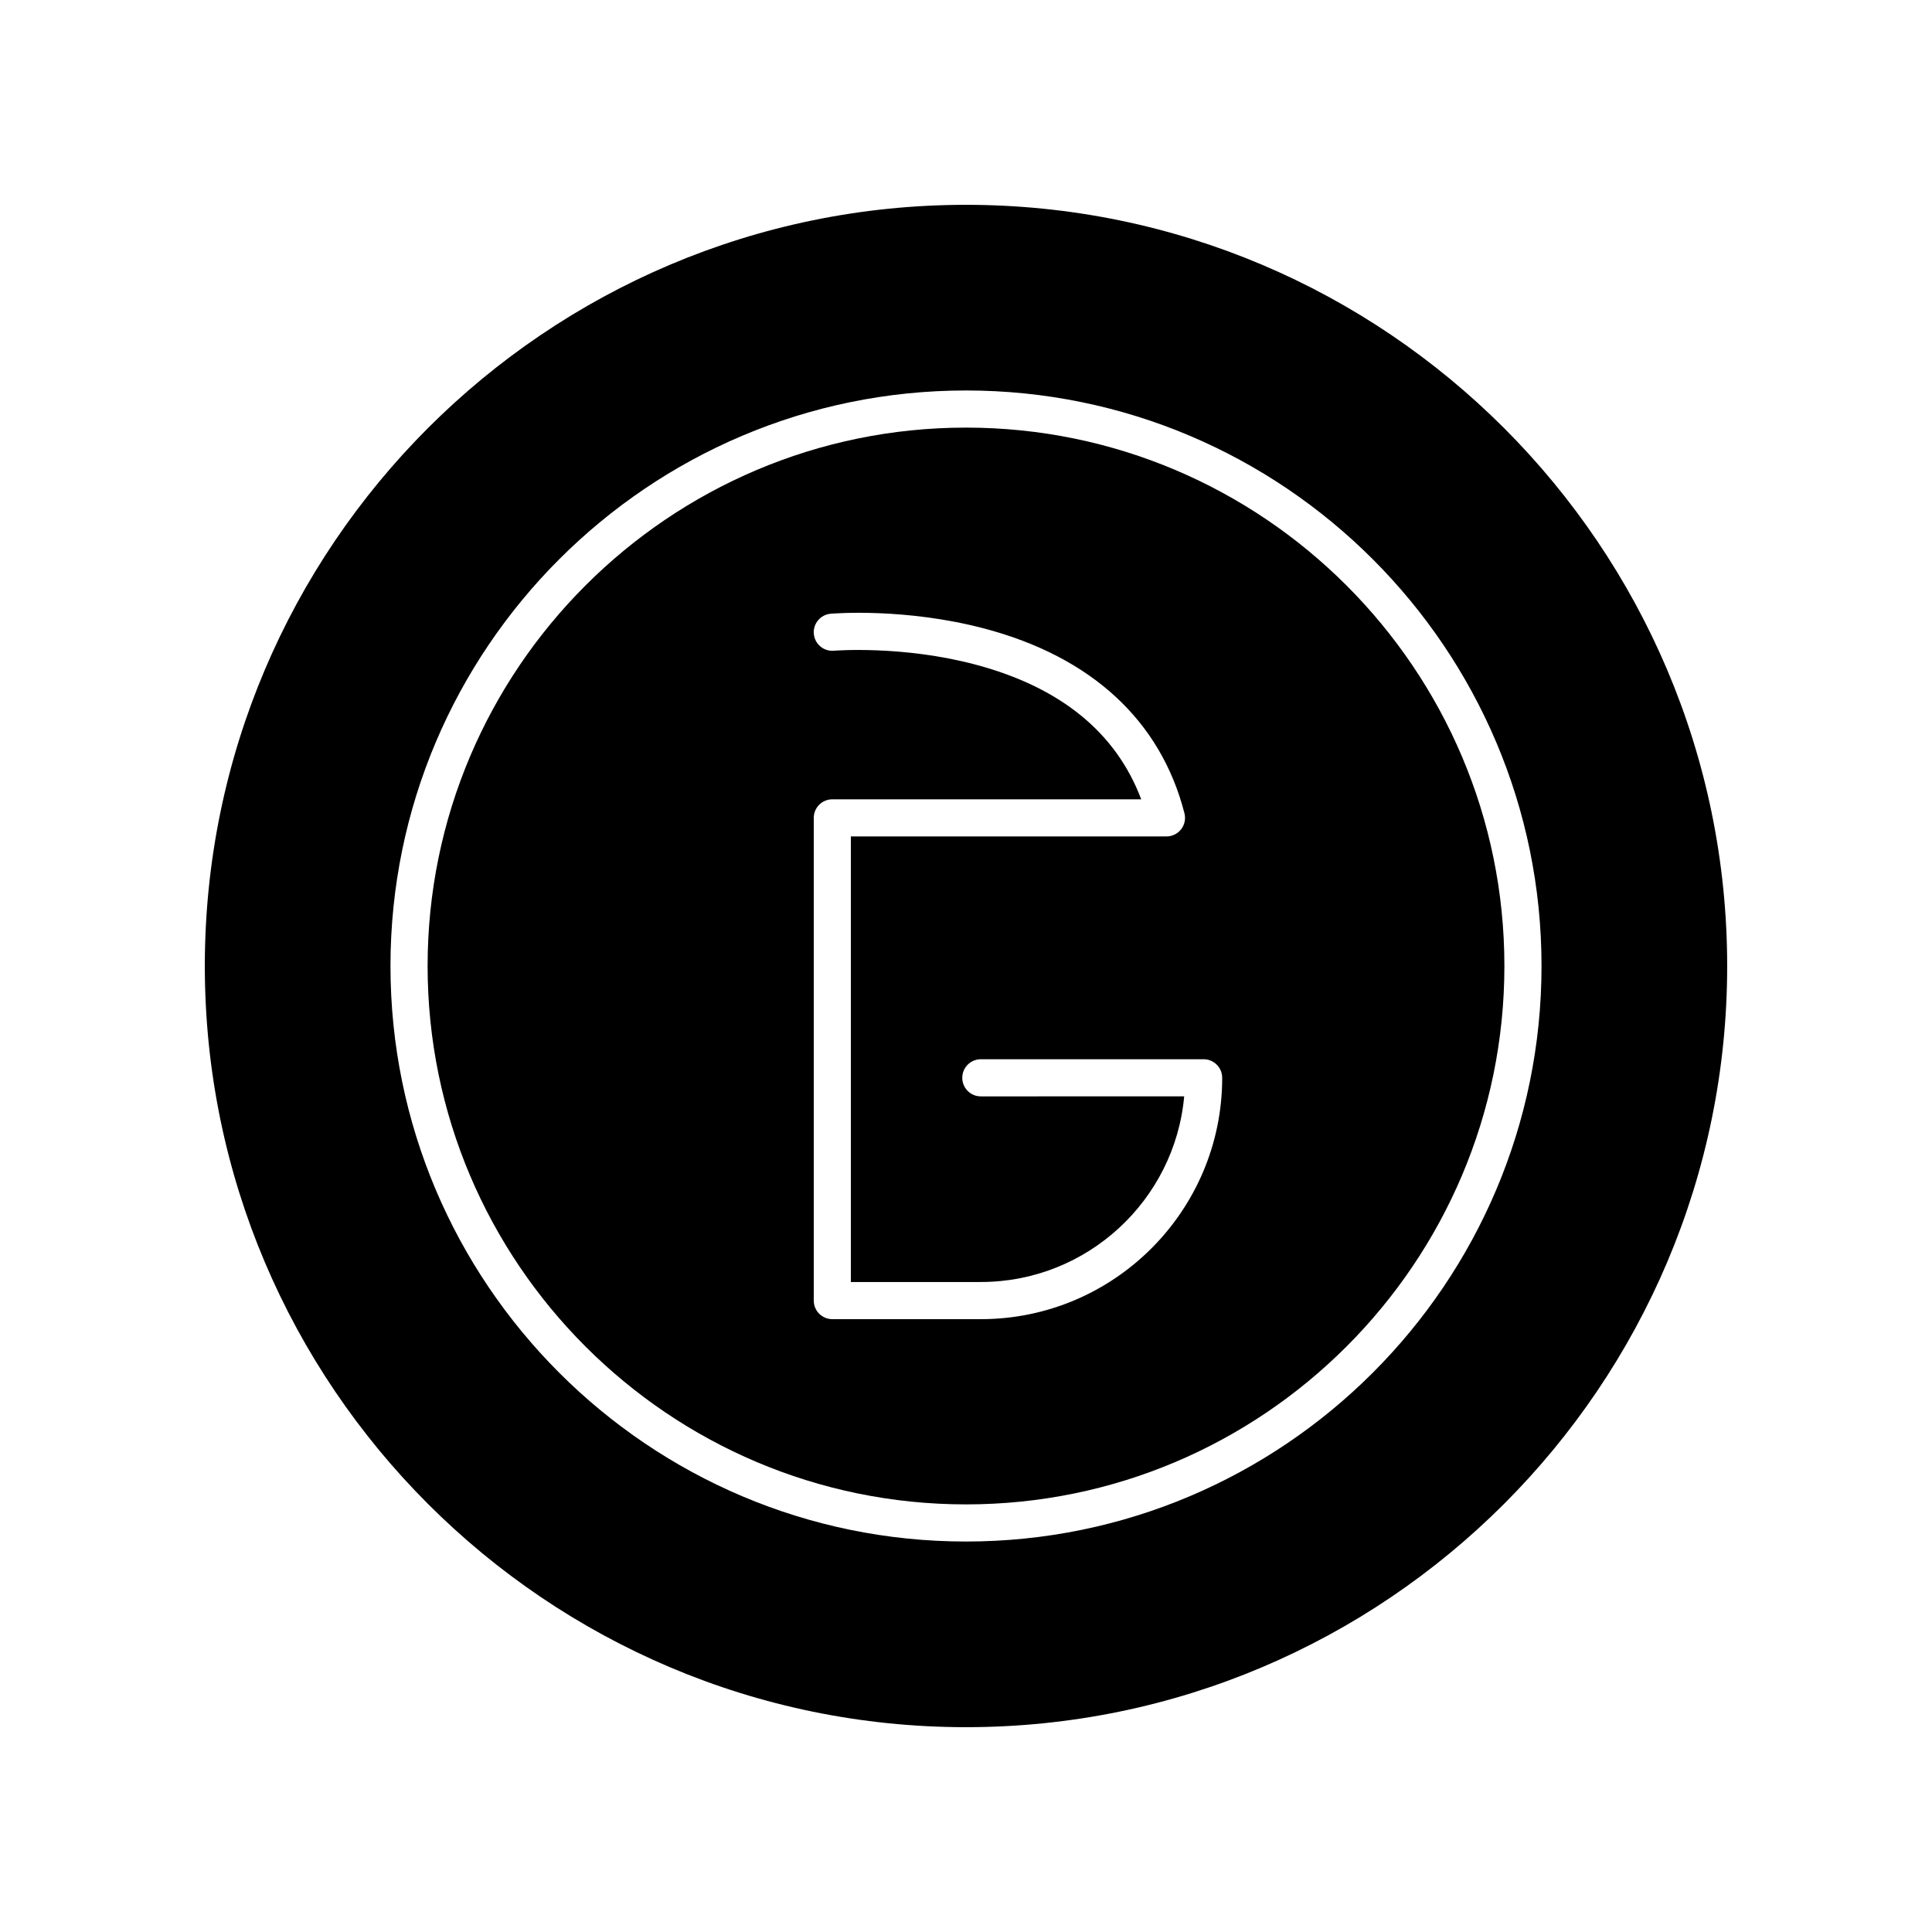
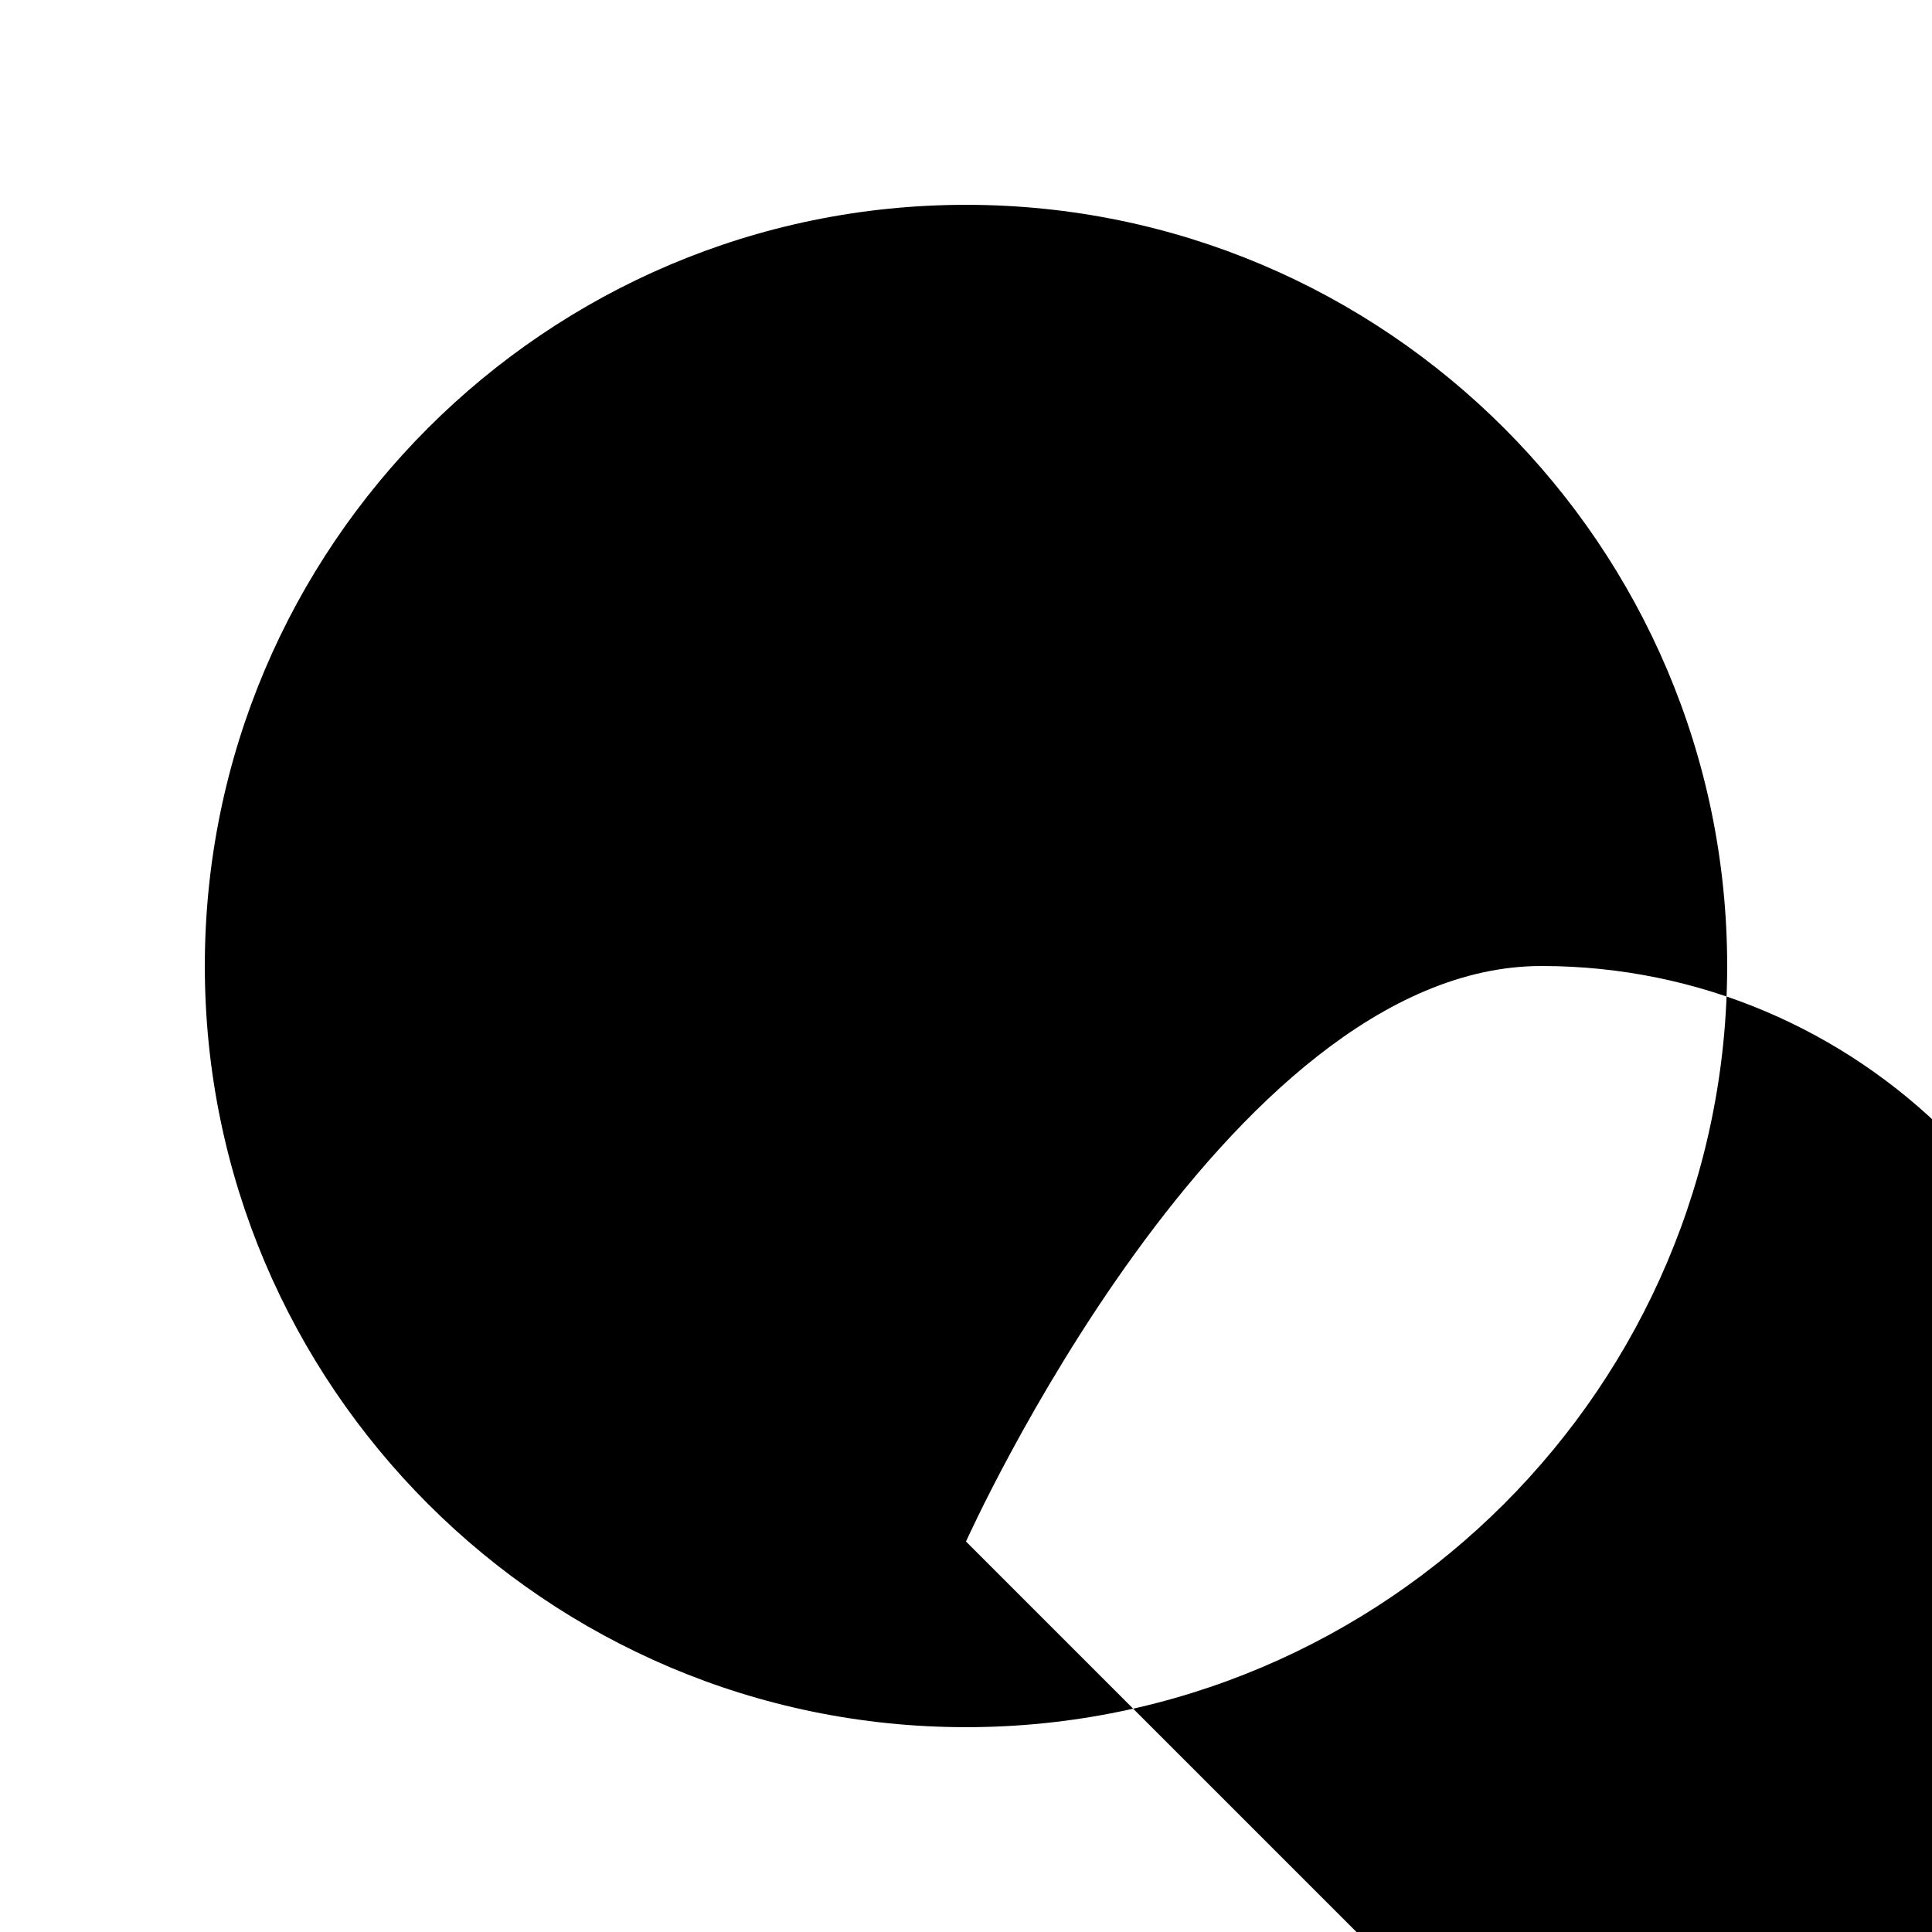
<svg xmlns="http://www.w3.org/2000/svg" fill="#000000" width="800px" height="800px" version="1.1" viewBox="144 144 512 512">
  <g>
-     <path d="m400 198.28c-111.23 0-201.72 90.492-201.72 201.72s90.492 201.72 201.72 201.72c111.23 0 201.72-90.492 201.72-201.72 0.004-111.23-90.488-201.72-201.71-201.72zm0 354.24c-84.102 0-152.52-68.418-152.52-152.52s68.422-152.52 152.52-152.52c84.102 0 152.52 68.422 152.52 152.52s-68.422 152.52-152.52 152.52z" />
-     <path d="m400 257.32c-78.676 0-142.68 64.008-142.68 142.68 0 78.676 64.008 142.68 142.68 142.68 78.676 0 142.68-64.008 142.68-142.68s-64.008-142.68-142.68-142.68zm3.934 236.27h-39.359c-2.719 0-4.922-2.203-4.922-4.922v-127.92c0-2.719 2.203-4.922 4.922-4.922h81.859c-6.68-17.734-21.43-29.73-43.938-35.707-19.32-5.133-37.328-3.688-37.508-3.672-2.707 0.234-5.086-1.777-5.32-4.484-0.23-2.707 1.773-5.086 4.477-5.32 0.793-0.066 19.664-1.609 40.602 3.894 28.465 7.481 46.84 24.422 53.145 48.984 0.379 1.473 0.055 3.035-0.879 4.238-0.93 1.203-2.367 1.902-3.887 1.902h-83.641v118.08h34.441c28.184 0 51.406-21.652 53.898-49.199l-53.891 0.008c-2.719 0-4.922-2.203-4.922-4.922s2.203-4.922 4.922-4.922h59.039c2.719 0 4.922 2.203 4.922 4.922 0 35.27-28.691 63.961-63.961 63.961z" />
+     <path d="m400 198.28c-111.23 0-201.72 90.492-201.72 201.72s90.492 201.72 201.72 201.72c111.23 0 201.72-90.492 201.72-201.72 0.004-111.23-90.488-201.72-201.71-201.72zm0 354.24s68.422-152.52 152.52-152.52c84.102 0 152.52 68.422 152.52 152.52s-68.422 152.52-152.52 152.52z" />
  </g>
</svg>